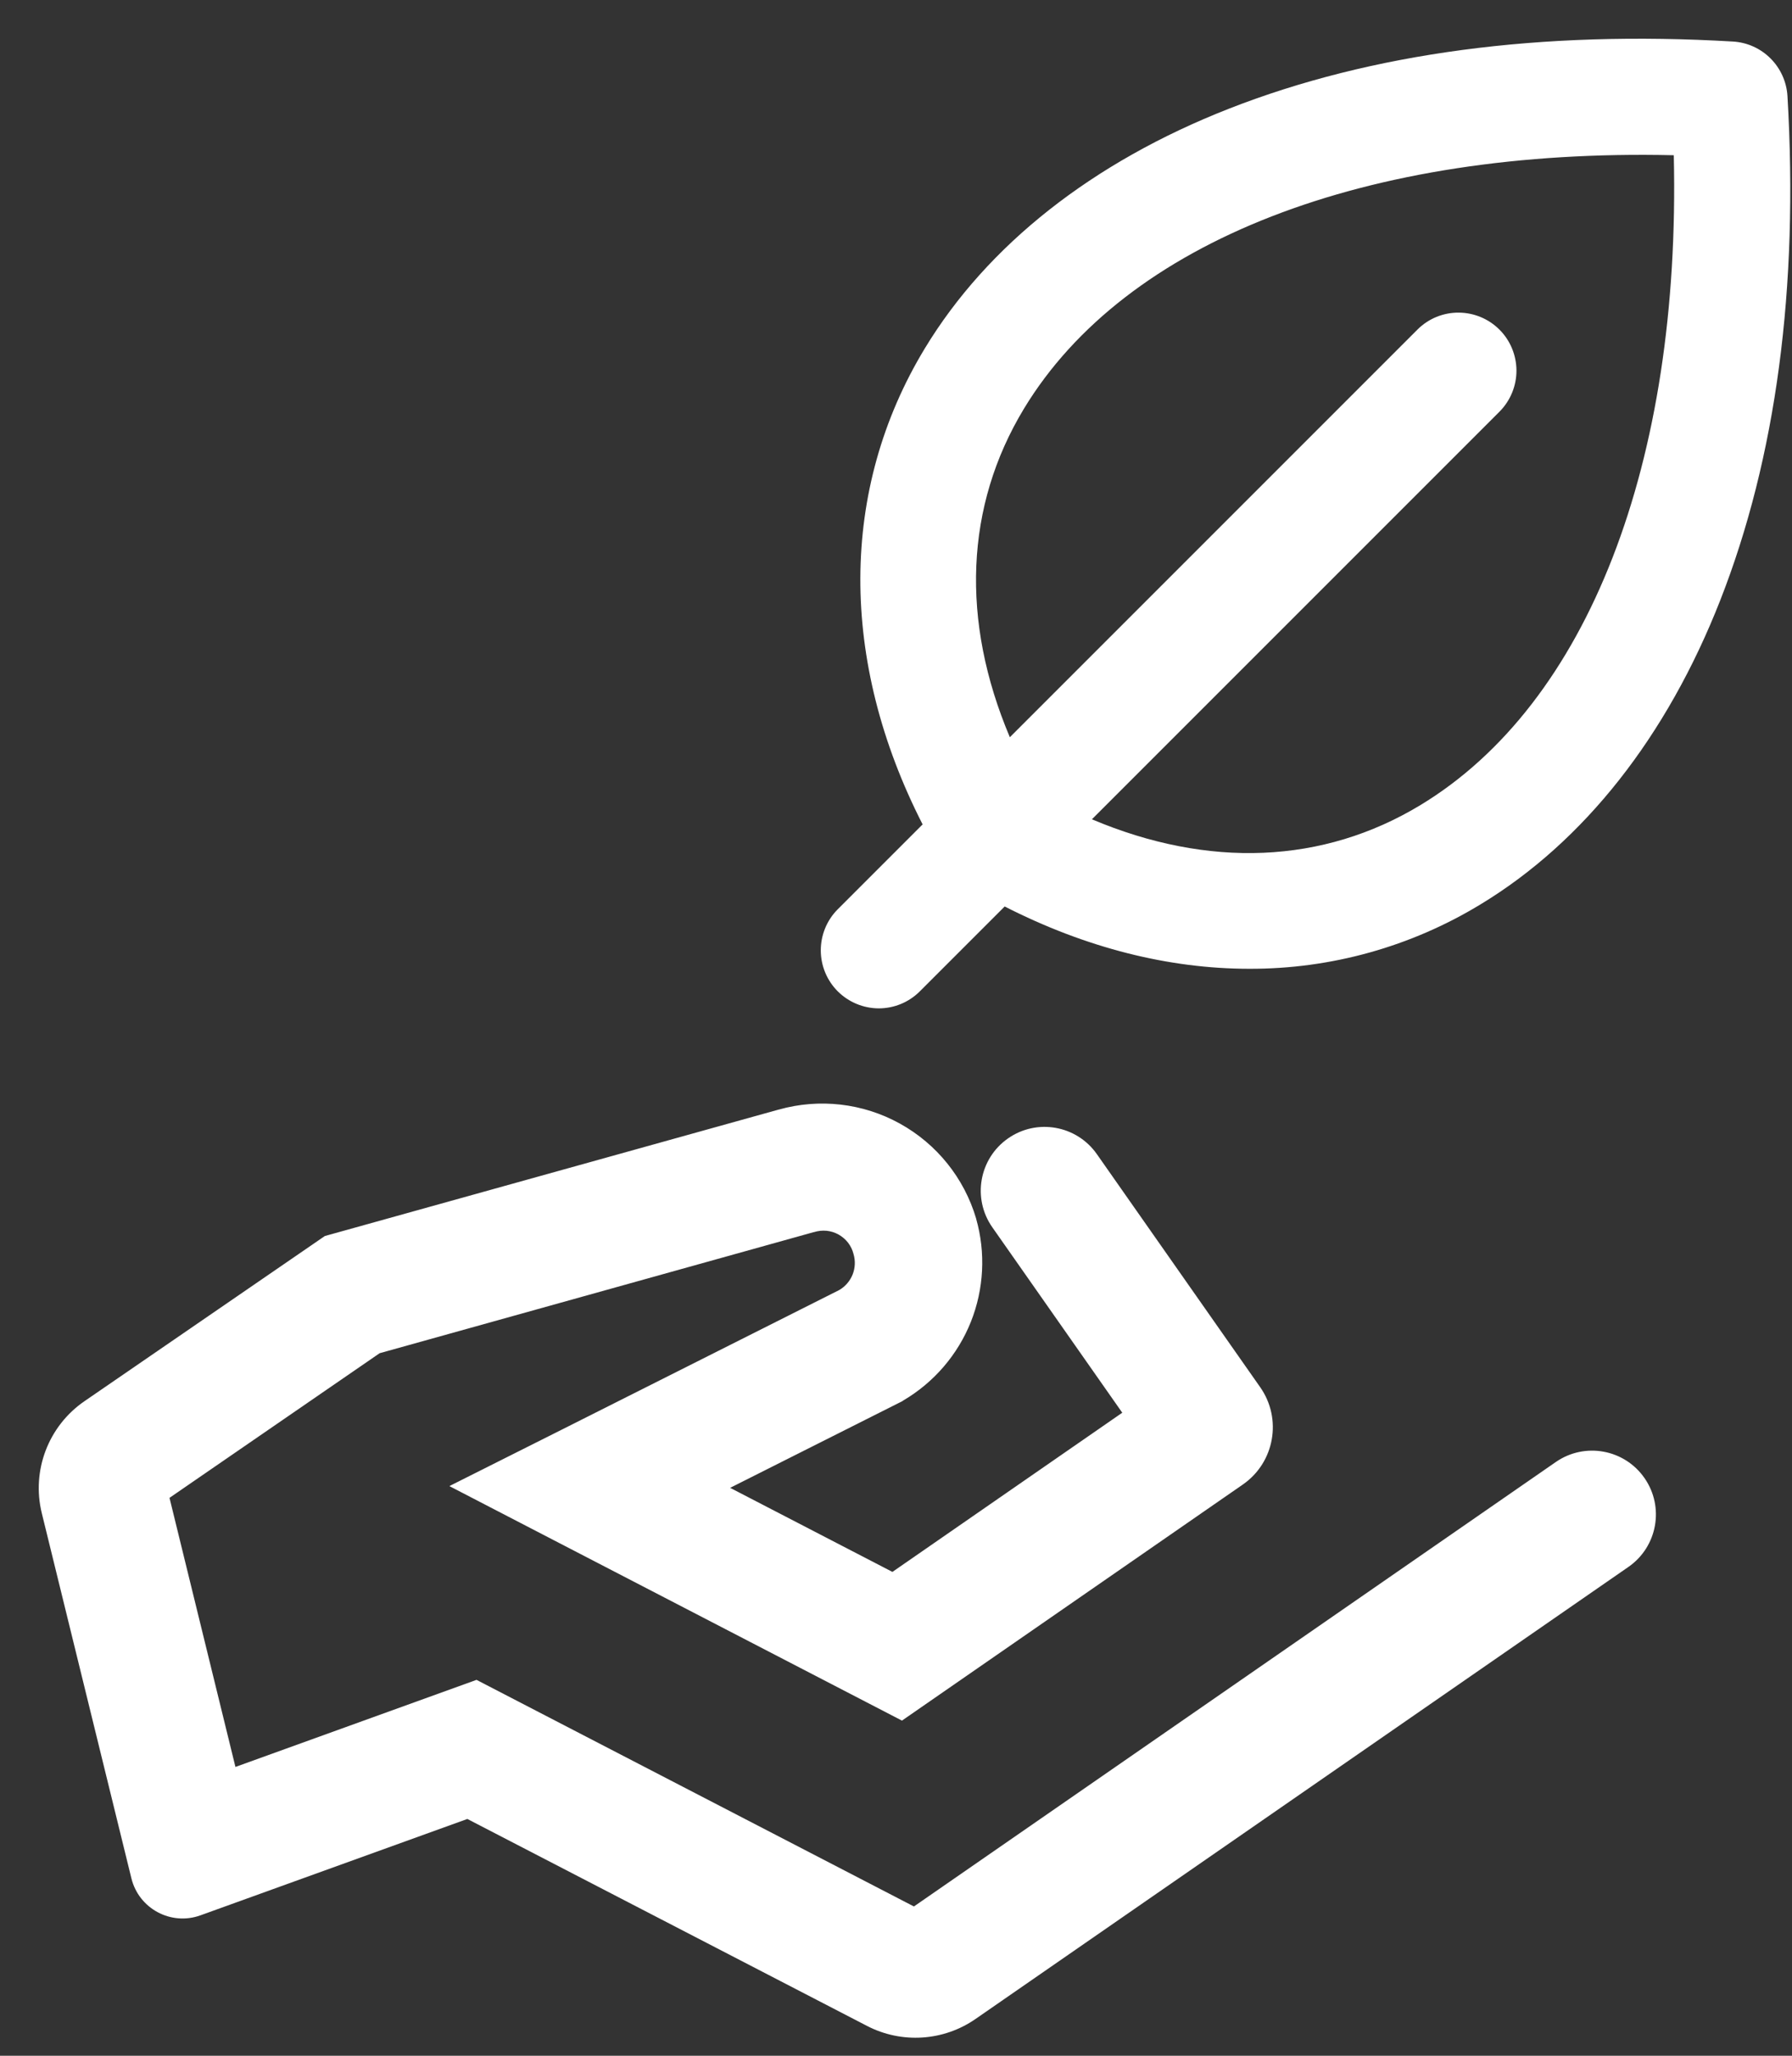
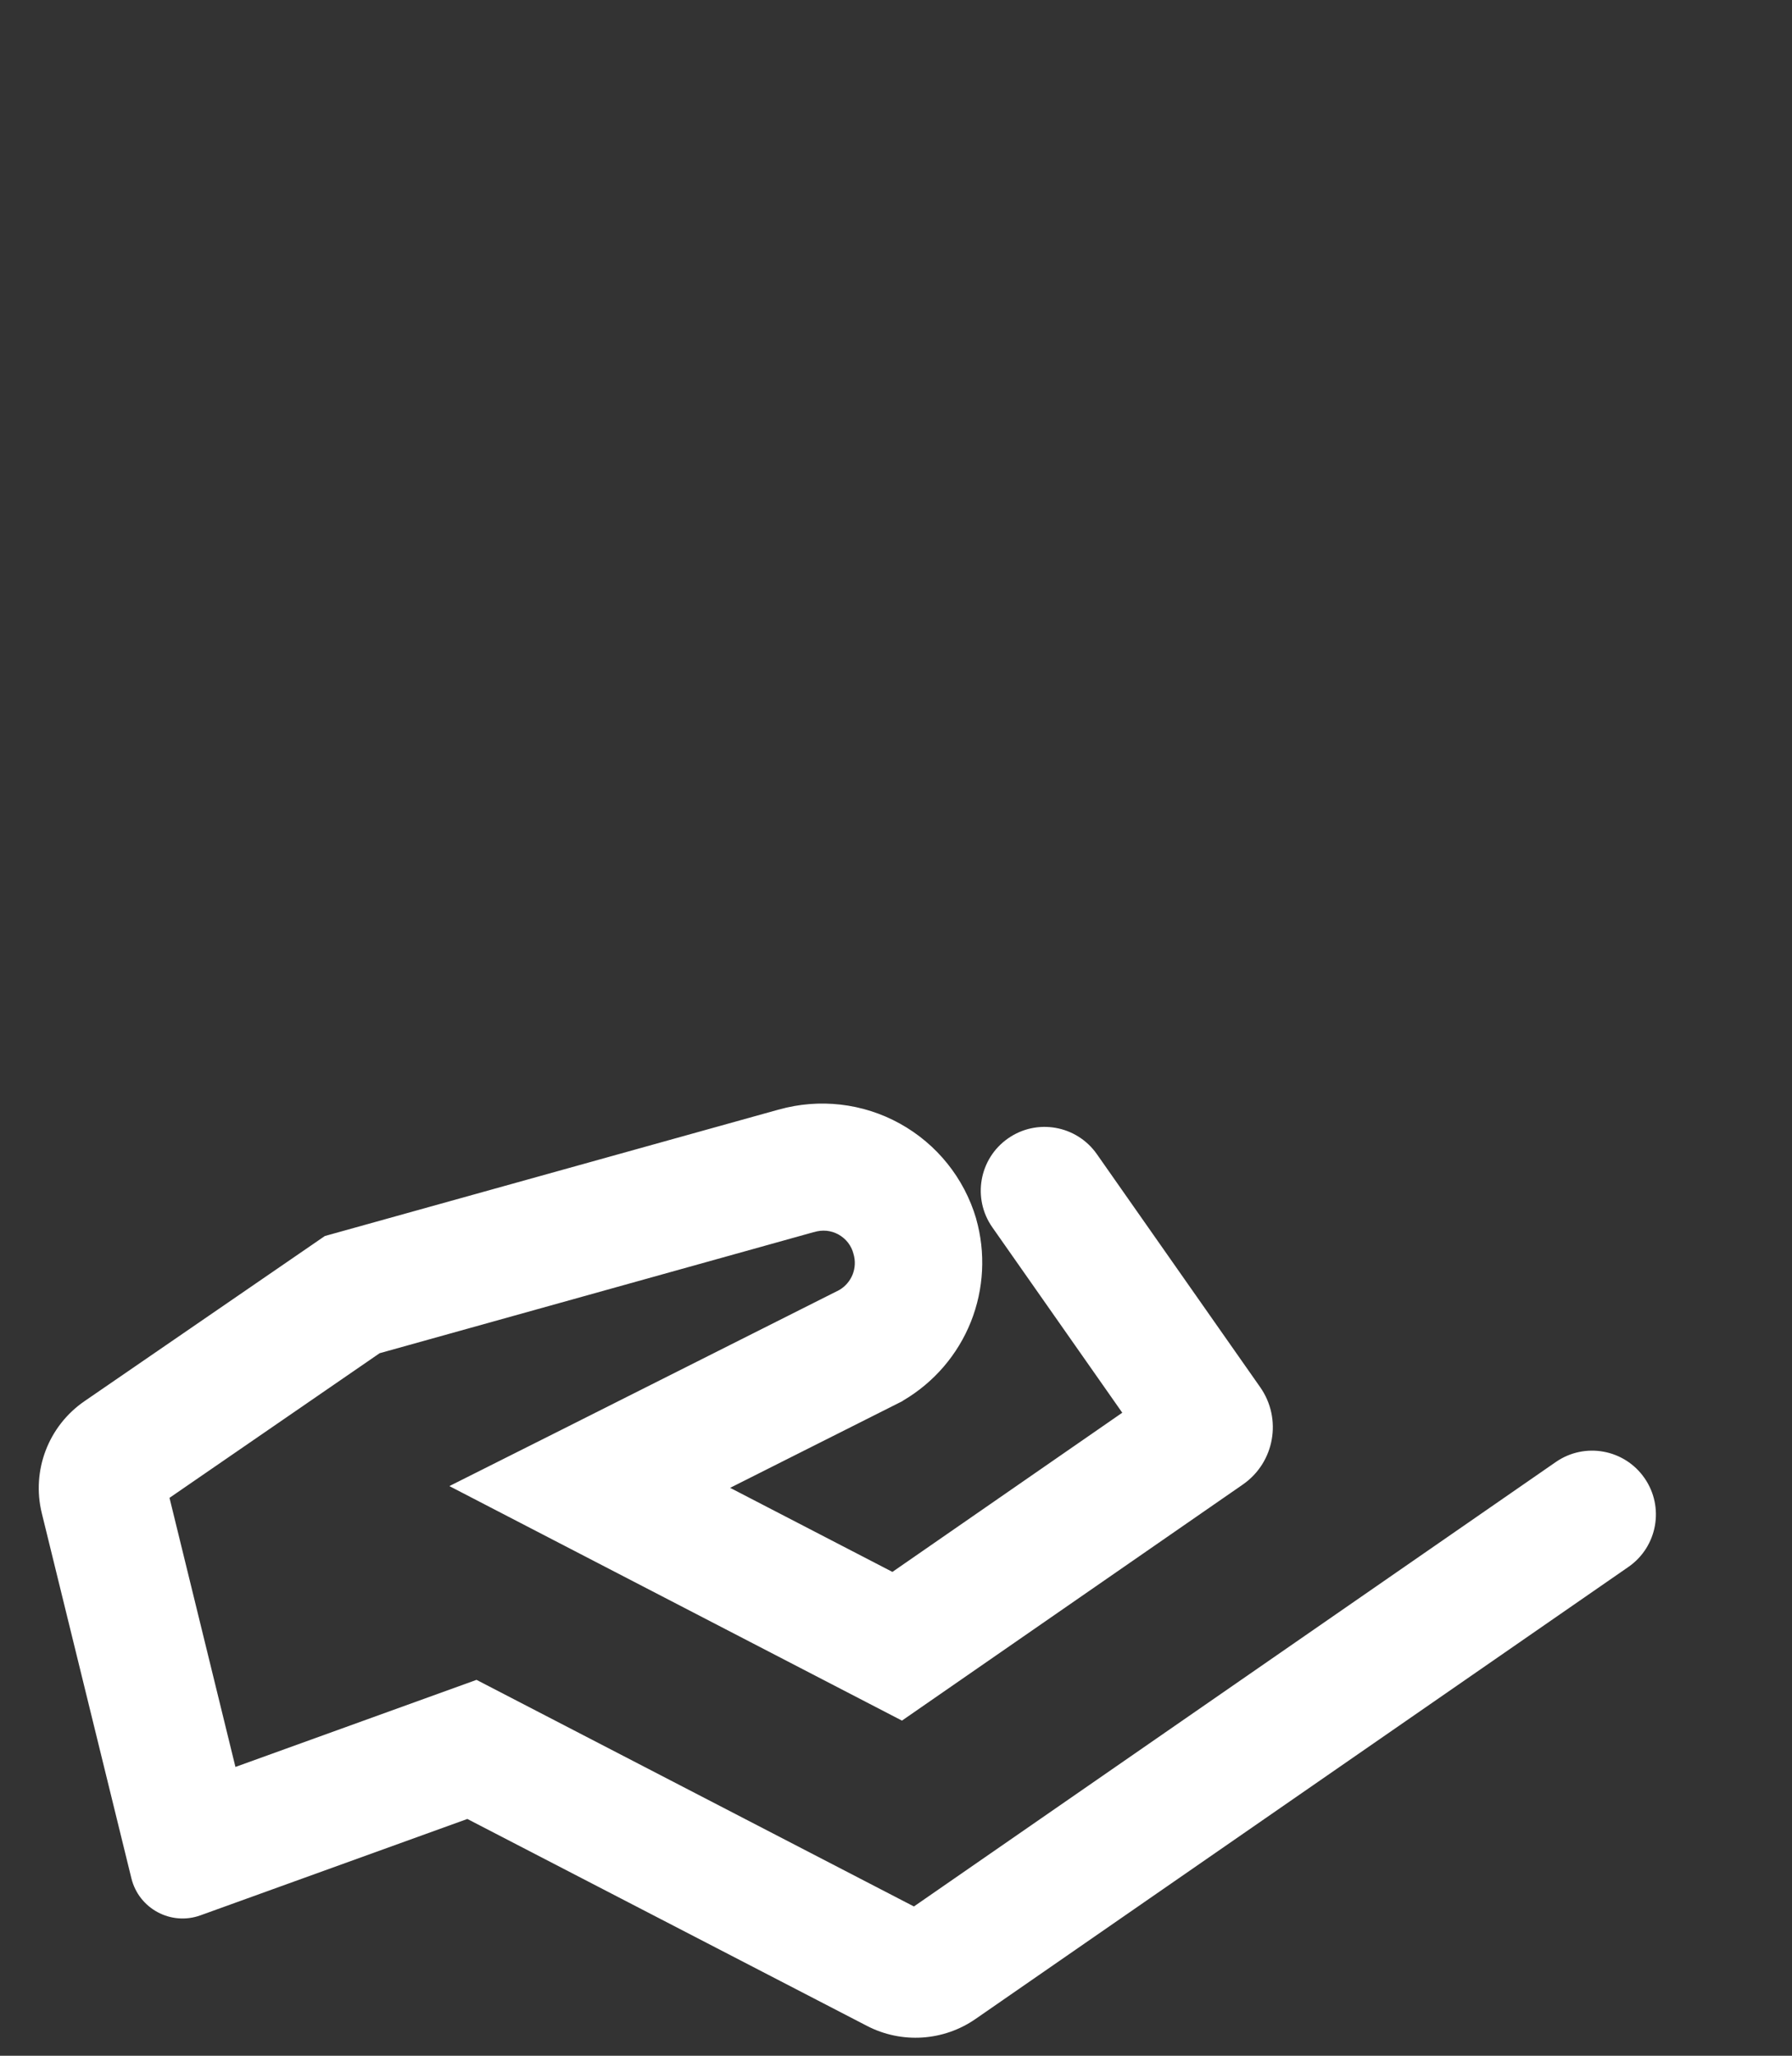
<svg xmlns="http://www.w3.org/2000/svg" width="34" height="39" viewBox="0 0 34 39" fill="none">
  <rect x="0" y="0" width="34" height="39" fill="#333333" stroke="none" />
  <path d="M20.81 21.894C20.426 21.347 19.671 21.214 19.124 21.598C18.576 21.982 18.444 22.737 18.828 23.284L21.293 26.801L16.932 29.821L13.853 28.226L17.122 26.581L17.134 26.571L17.146 26.564C17.724 26.222 18.172 25.699 18.421 25.076C18.669 24.452 18.704 23.764 18.52 23.119V23.116C18.293 22.349 17.773 21.702 17.072 21.315C16.372 20.928 15.547 20.833 14.777 21.05H14.774L6.163 23.449L1.603 26.582C0.917 27.053 0.595 27.9 0.793 28.707L2.493 35.634C2.635 36.211 3.245 36.538 3.804 36.336L8.867 34.508L16.45 38.434C17.108 38.775 17.9 38.724 18.508 38.303L30.897 29.726C31.446 29.345 31.583 28.592 31.203 28.043C30.823 27.493 30.069 27.355 29.519 27.736L17.34 36.168L9.041 31.869L4.467 33.521L3.216 28.416L7.203 25.672L15.439 23.375H15.444C15.52 23.351 15.601 23.342 15.681 23.349C15.761 23.357 15.838 23.381 15.909 23.42C15.979 23.459 16.041 23.512 16.09 23.575C16.139 23.639 16.175 23.712 16.194 23.79C16.232 23.918 16.226 24.055 16.177 24.179C16.127 24.303 16.038 24.407 15.922 24.474L10.645 27.129L8.526 28.193L17.113 32.642L23.581 28.163C24.183 27.746 24.331 26.918 23.91 26.317L20.81 21.894Z" fill="white" />
-   <path d="M33.914 1.823C33.898 1.554 33.784 1.3 33.593 1.109C33.403 0.918 33.149 0.804 32.88 0.788C29.238 0.574 26.02 1.003 23.315 2.063C20.728 3.077 18.733 4.65 17.546 6.611C15.925 9.287 15.921 12.538 17.505 15.64L15.889 17.256C15.685 17.463 15.572 17.743 15.573 18.033C15.574 18.323 15.69 18.602 15.895 18.807C16.101 19.012 16.379 19.128 16.669 19.13C16.96 19.131 17.239 19.017 17.446 18.813L19.062 17.197C20.602 17.983 22.178 18.379 23.703 18.379C25.251 18.384 26.77 17.961 28.092 17.156C30.052 15.969 31.625 13.974 32.639 11.387C33.699 8.683 34.128 5.465 33.914 1.823ZM26.951 15.273C25.101 16.393 22.927 16.477 20.717 15.543L28.456 7.804C28.659 7.597 28.773 7.318 28.772 7.027C28.77 6.737 28.655 6.458 28.449 6.253C28.244 6.048 27.966 5.932 27.675 5.931C27.385 5.929 27.106 6.043 26.899 6.247L19.16 13.986C18.225 11.775 18.309 9.601 19.429 7.751C21.353 4.575 25.919 2.81 31.757 2.945C31.893 8.782 30.128 13.349 26.951 15.273Z" fill="white" />
</svg>